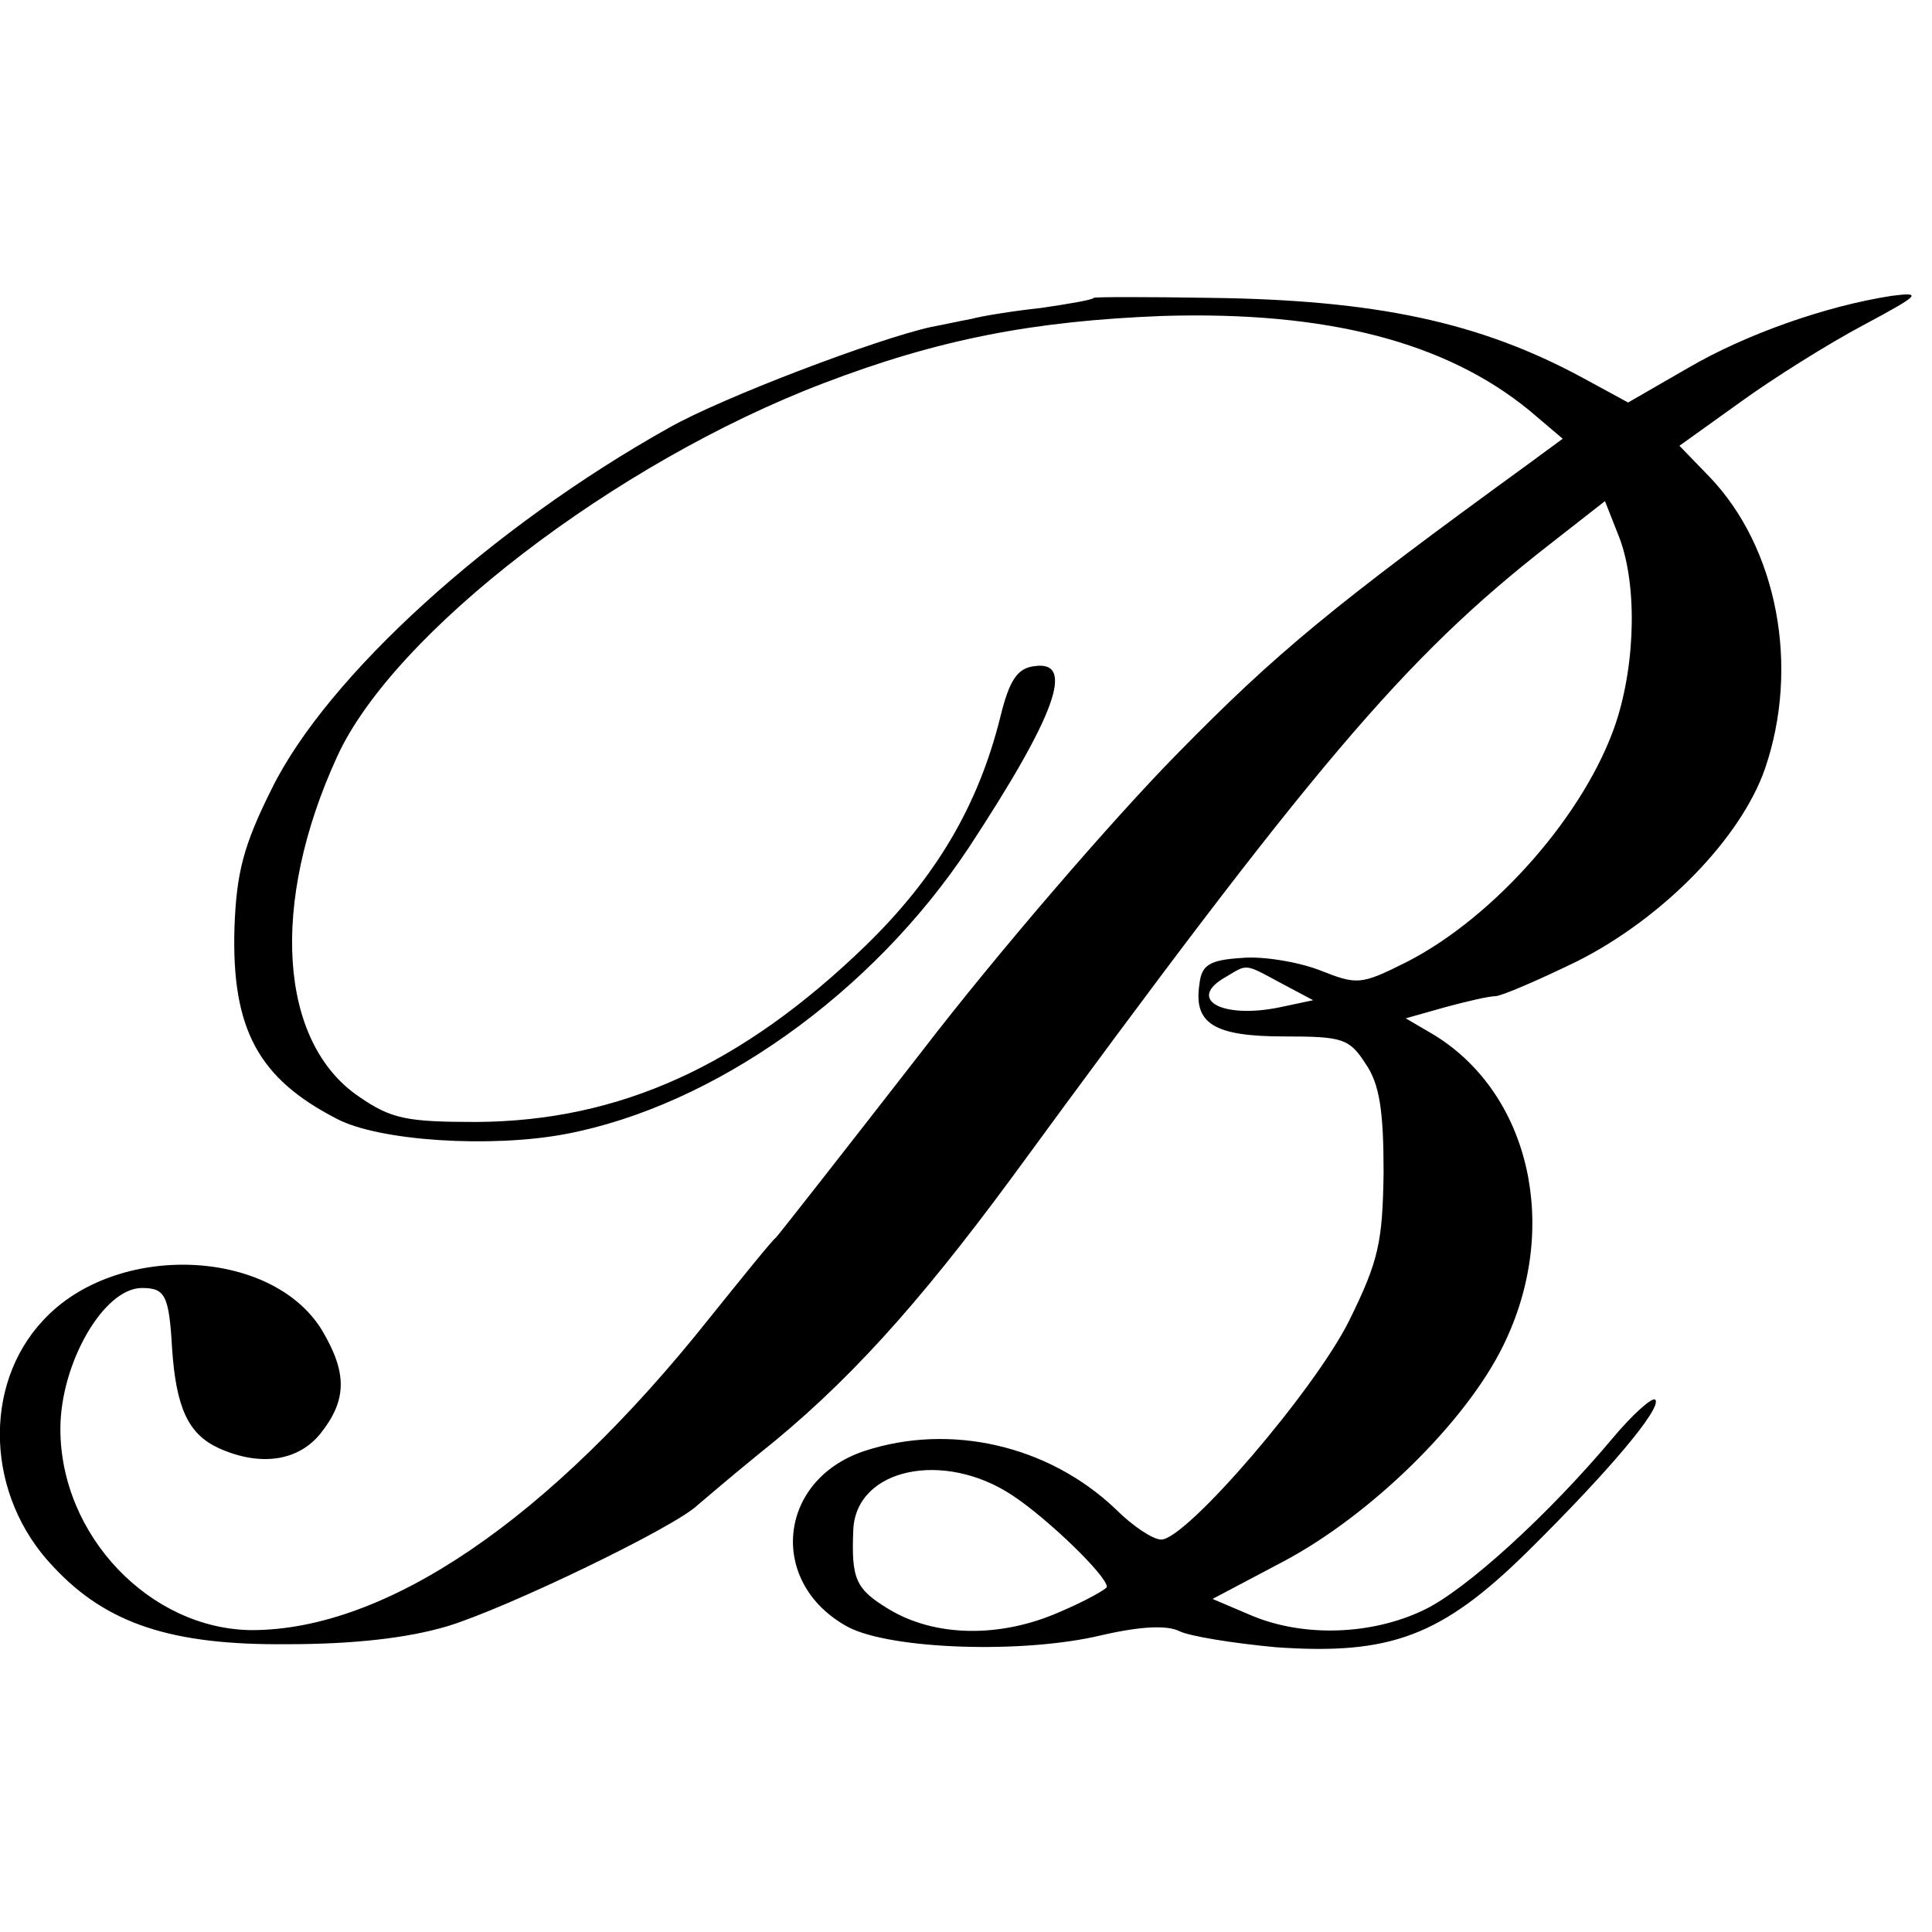
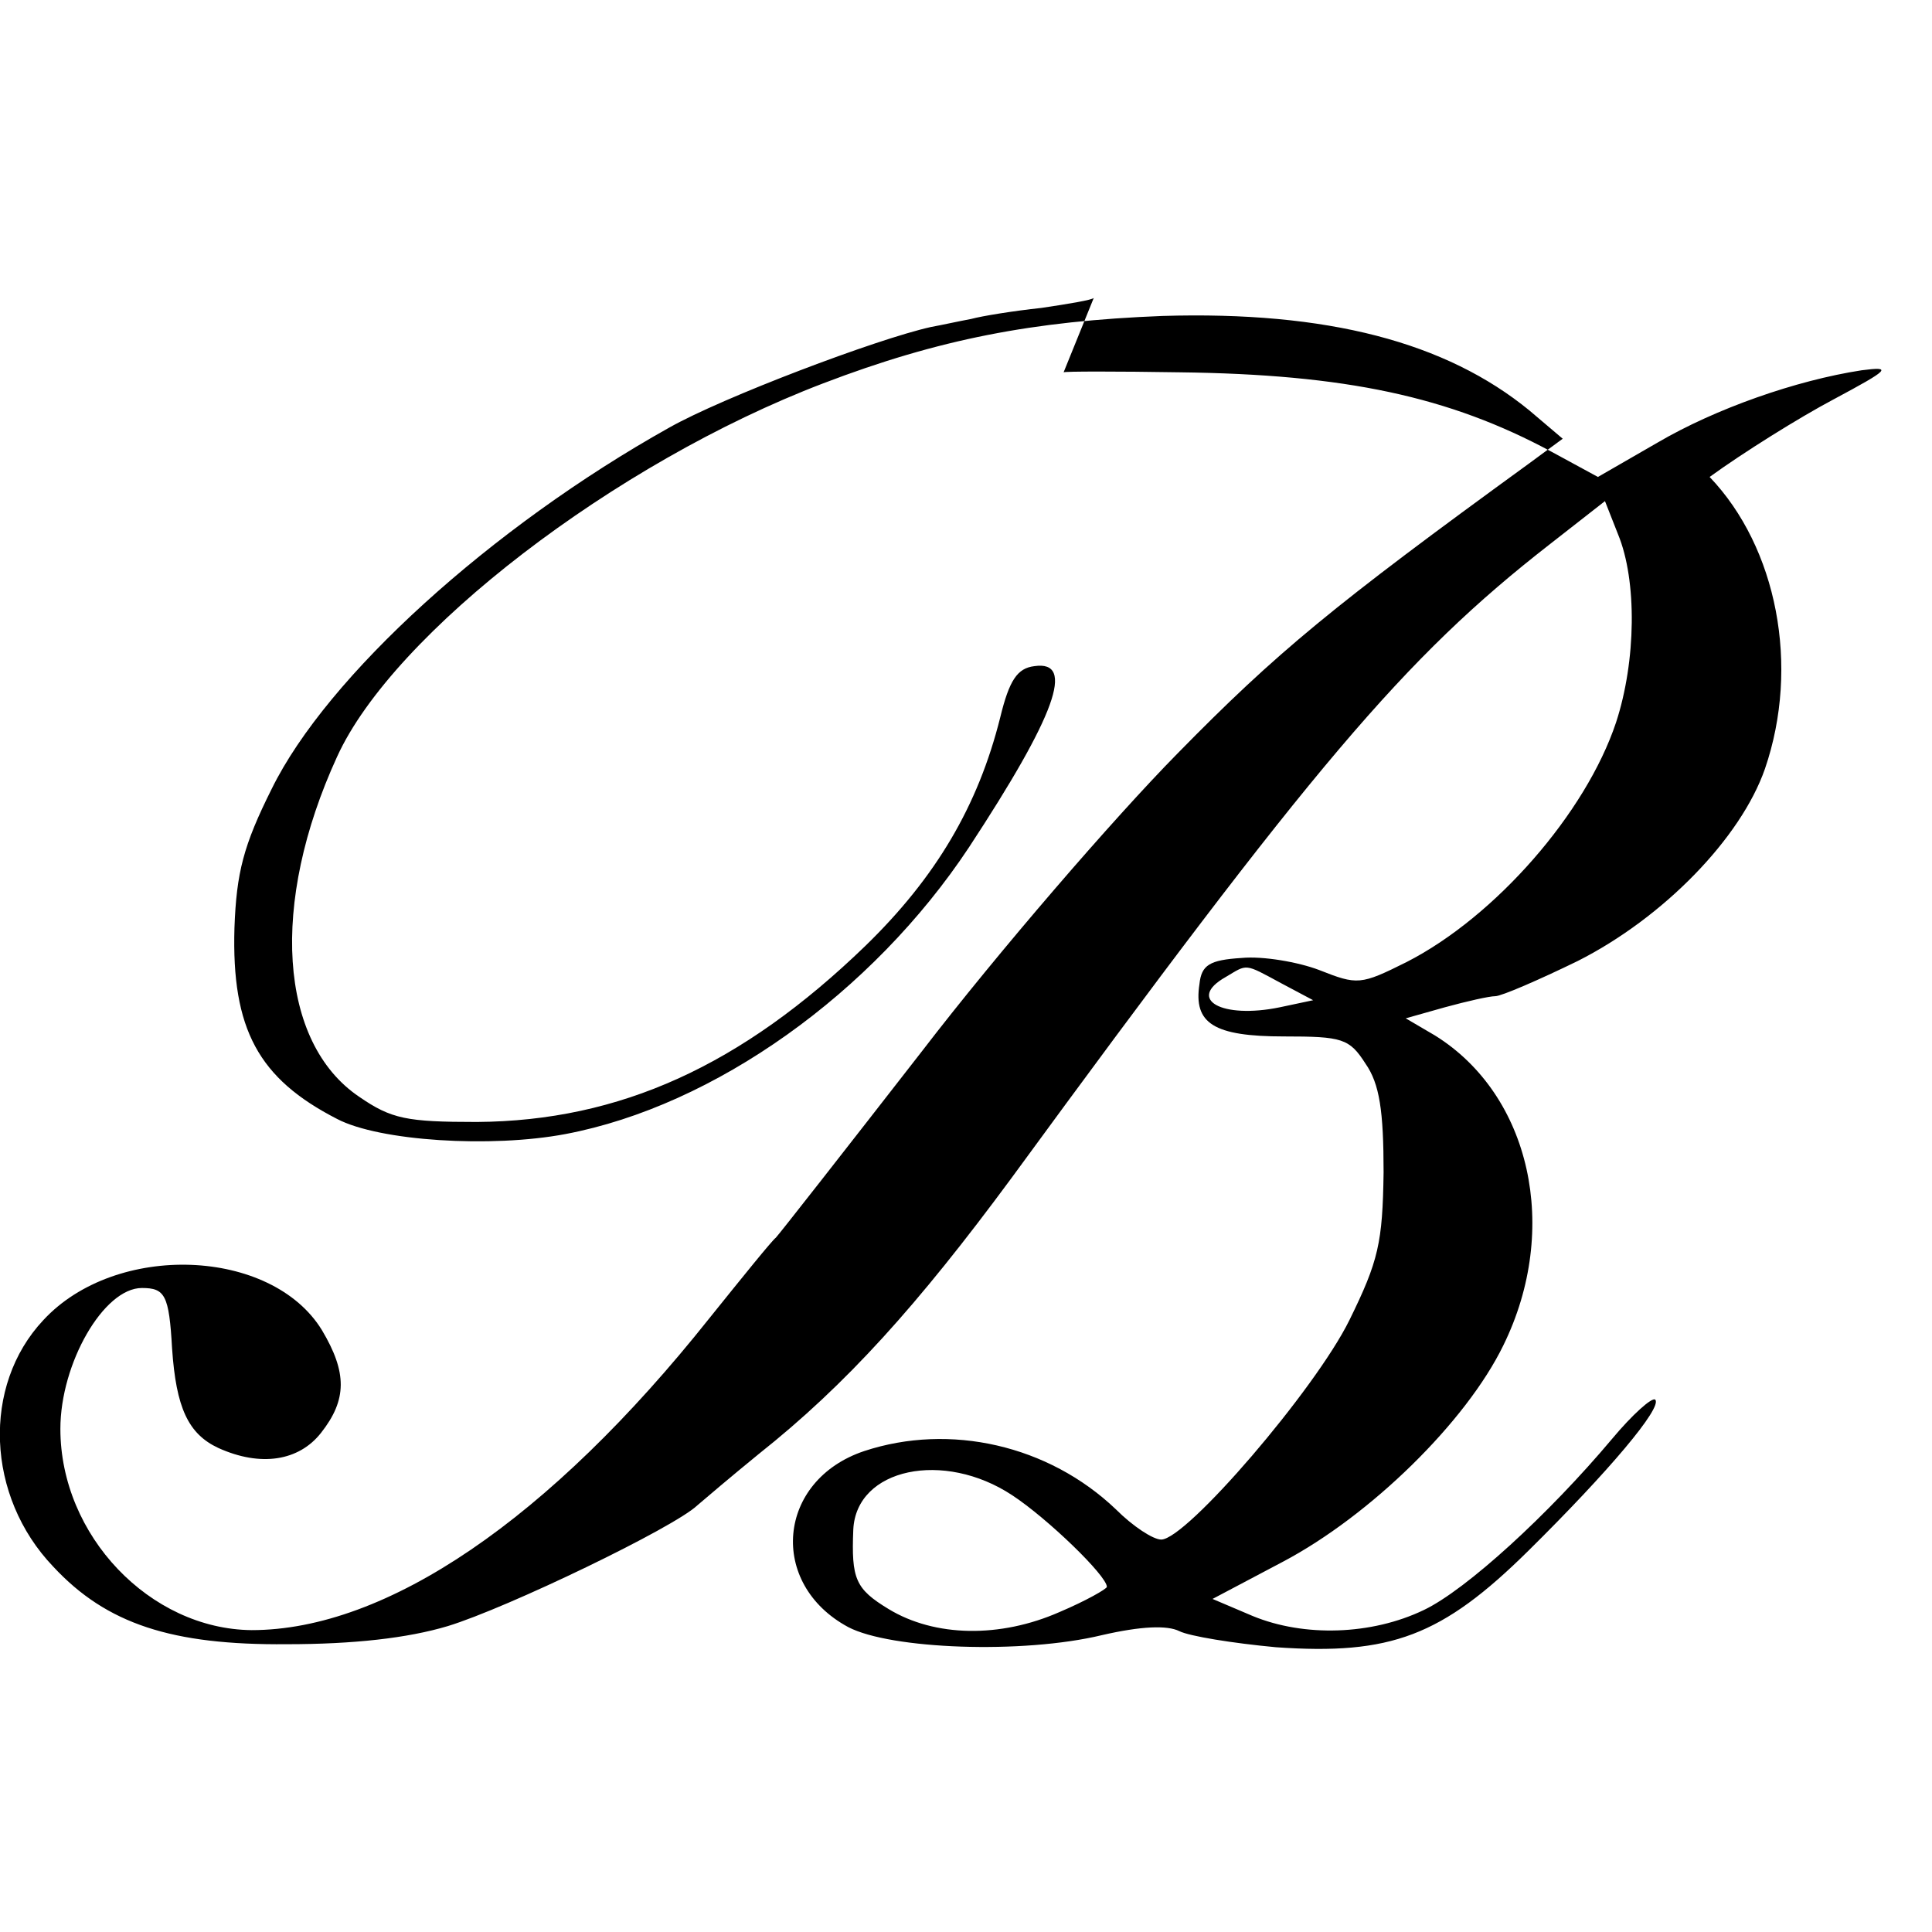
<svg xmlns="http://www.w3.org/2000/svg" version="1.0" width="256" height="256" viewBox="0 0 192 192">
  <g>
-     <path d="M108.7 29.6c-.1.2-2.5.6-5.2 1-2.8.3-5.9.8-7 1.1-1.1.2-2.9.6-4 .8-5.4 1.2-20.7 7-26 10-17.7 9.9-34 24.7-39.5 35.9-2.8 5.6-3.5 8.3-3.7 13.8-.3 10.1 2.4 15 10.2 19 4.2 2.2 15.3 2.9 22.7 1.5 14.8-2.8 30.5-14 40.1-28.5 8.6-13.1 10.6-18.6 6.5-18-1.7.2-2.5 1.4-3.4 5.1C97.2 80.1 93 87.2 86 94c-12.3 11.9-24.4 17.4-38.6 17.5-7 0-8.5-.3-11.7-2.5-8-5.4-8.9-19.2-2.2-33.8C39.1 62.9 61.1 46 81.8 38.1c11.5-4.4 20.9-6.2 33.7-6.7 16.4-.5 28.2 2.6 36.5 9.4l3.3 2.8-3.4 2.5c-19.4 14.1-25 18.7-34.9 28.8-6.3 6.4-17.8 19.7-25.4 29.6-7.7 9.9-14.2 18.2-14.5 18.5-.4.3-3.3 3.9-6.6 8-15.9 20-32.1 31-45.5 31-10.1-.1-19-9.4-19-20 0-6.5 4.3-14 8.1-14 2.3 0 2.7.7 3 6 .4 5.9 1.6 8.5 4.6 9.9 4.2 1.9 8 1.3 10.2-1.5 2.6-3.3 2.6-6 .1-10.2-5-8.2-20.5-8.8-27.7-1-6.1 6.5-5.7 17.5 1 24.5 5.3 5.7 11.8 7.8 23.2 7.7 6.6 0 12-.6 16-1.8 5.9-1.8 22.5-9.8 24.8-12 .7-.6 3.4-2.9 6.1-5.1 8.7-6.9 15.8-14.8 25.1-27.4 30-41 39-51.7 53.5-63l5.5-4.3 1.3 3.3c1.9 4.6 1.8 12.6-.2 18.7-3 9-12 19.3-20.8 23.8-4.6 2.3-4.9 2.3-8.7.8-2.1-.8-5.6-1.4-7.7-1.2-3.2.2-4 .7-4.2 2.6-.6 3.9 1.4 5.2 8.4 5.2 5.8 0 6.5.2 8.1 2.7 1.4 2 1.8 4.7 1.8 10.8-.1 7-.5 8.8-3.4 14.7-3.4 6.9-16.2 21.8-18.7 21.8-.8 0-2.8-1.3-4.5-3-6.7-6.4-16.5-8.6-25-5.8-8.7 2.9-9.6 13.2-1.6 17.5 4.2 2.2 17.3 2.7 25.2.8 3.9-.9 6.5-1 7.7-.4 1 .5 5.3 1.2 9.6 1.6 11.4.8 16.5-1.1 25.1-9.6 8-7.9 13.3-14.2 12.6-15-.3-.3-2.3 1.5-4.3 3.9-6.3 7.5-14.5 15-18.7 17-5.2 2.5-11.9 2.7-17 .6l-4-1.7 7-3.7c8.7-4.6 18.2-13.9 21.9-21.5 5.7-11.6 2.7-24.9-6.8-30.8l-2.9-1.7 3.9-1.1c2.2-.6 4.4-1.1 5-1.1.6 0 4.3-1.6 8.2-3.5 8.5-4.3 16.2-12.2 18.6-19.1 3.5-10.2 1.2-22-5.5-29l-3-3.1 6-4.3c3.3-2.4 8.9-5.9 12.3-7.7 5.6-3 5.9-3.3 2.8-2.9-6.5 1-14.5 3.8-20.3 7.2l-5.9 3.4-4.6-2.5c-10.2-5.5-20.5-7.7-37-7.9-6.2-.1-11.4-.1-11.5 0zm18.6 68.1l3.2 1.7-3.3.7c-5.8 1.2-9.3-.8-5.4-3 2.2-1.3 1.8-1.4 5.5.6zm-26.7 50.9c3.5 2.3 9.4 8 9.4 9.1 0 .2-2.1 1.4-4.7 2.5-5.9 2.6-12.4 2.5-17-.3-3.3-2-3.7-3-3.5-7.9.3-6.1 9-7.9 15.8-3.4z" />
+     <path d="M108.7 29.6c-.1.2-2.5.6-5.2 1-2.8.3-5.9.8-7 1.1-1.1.2-2.9.6-4 .8-5.4 1.2-20.7 7-26 10-17.7 9.9-34 24.7-39.5 35.9-2.8 5.6-3.5 8.3-3.7 13.8-.3 10.1 2.4 15 10.2 19 4.2 2.2 15.3 2.9 22.7 1.5 14.8-2.8 30.5-14 40.1-28.5 8.6-13.1 10.6-18.6 6.5-18-1.7.2-2.5 1.4-3.4 5.1C97.2 80.1 93 87.2 86 94c-12.3 11.9-24.4 17.4-38.6 17.5-7 0-8.5-.3-11.7-2.5-8-5.4-8.9-19.2-2.2-33.8C39.1 62.9 61.1 46 81.8 38.1c11.5-4.4 20.9-6.2 33.7-6.7 16.4-.5 28.2 2.6 36.5 9.4l3.3 2.8-3.4 2.5c-19.4 14.1-25 18.7-34.9 28.8-6.3 6.4-17.8 19.7-25.4 29.6-7.7 9.9-14.2 18.2-14.5 18.5-.4.3-3.3 3.9-6.6 8-15.9 20-32.1 31-45.5 31-10.1-.1-19-9.4-19-20 0-6.5 4.3-14 8.1-14 2.3 0 2.7.7 3 6 .4 5.9 1.6 8.5 4.6 9.9 4.2 1.9 8 1.3 10.2-1.5 2.6-3.3 2.6-6 .1-10.2-5-8.2-20.5-8.8-27.7-1-6.1 6.5-5.7 17.5 1 24.5 5.3 5.7 11.8 7.8 23.2 7.7 6.6 0 12-.6 16-1.8 5.9-1.8 22.5-9.8 24.8-12 .7-.6 3.4-2.9 6.1-5.1 8.7-6.9 15.8-14.8 25.1-27.4 30-41 39-51.7 53.5-63l5.5-4.3 1.3 3.3c1.9 4.6 1.8 12.6-.2 18.7-3 9-12 19.3-20.8 23.8-4.6 2.3-4.9 2.3-8.7.8-2.1-.8-5.6-1.4-7.7-1.2-3.2.2-4 .7-4.2 2.6-.6 3.9 1.4 5.2 8.4 5.2 5.8 0 6.5.2 8.1 2.7 1.4 2 1.8 4.7 1.8 10.8-.1 7-.5 8.8-3.4 14.7-3.4 6.9-16.2 21.8-18.7 21.8-.8 0-2.8-1.3-4.5-3-6.7-6.4-16.5-8.6-25-5.8-8.7 2.9-9.6 13.2-1.6 17.5 4.2 2.2 17.3 2.7 25.2.8 3.9-.9 6.5-1 7.7-.4 1 .5 5.3 1.2 9.6 1.6 11.4.8 16.5-1.1 25.1-9.6 8-7.9 13.3-14.2 12.6-15-.3-.3-2.3 1.5-4.3 3.9-6.3 7.5-14.5 15-18.7 17-5.2 2.5-11.9 2.7-17 .6l-4-1.7 7-3.7c8.7-4.6 18.2-13.9 21.9-21.5 5.7-11.6 2.7-24.9-6.8-30.8l-2.9-1.7 3.9-1.1c2.2-.6 4.4-1.1 5-1.1.6 0 4.3-1.6 8.2-3.5 8.5-4.3 16.2-12.2 18.6-19.1 3.5-10.2 1.2-22-5.5-29c3.3-2.4 8.9-5.9 12.3-7.7 5.6-3 5.9-3.3 2.8-2.9-6.5 1-14.5 3.8-20.3 7.2l-5.9 3.4-4.6-2.5c-10.2-5.5-20.5-7.7-37-7.9-6.2-.1-11.4-.1-11.5 0zm18.6 68.1l3.2 1.7-3.3.7c-5.8 1.2-9.3-.8-5.4-3 2.2-1.3 1.8-1.4 5.5.6zm-26.7 50.9c3.5 2.3 9.4 8 9.4 9.1 0 .2-2.1 1.4-4.7 2.5-5.9 2.6-12.4 2.5-17-.3-3.3-2-3.7-3-3.5-7.9.3-6.1 9-7.9 15.8-3.4z" />
  </g>
</svg>